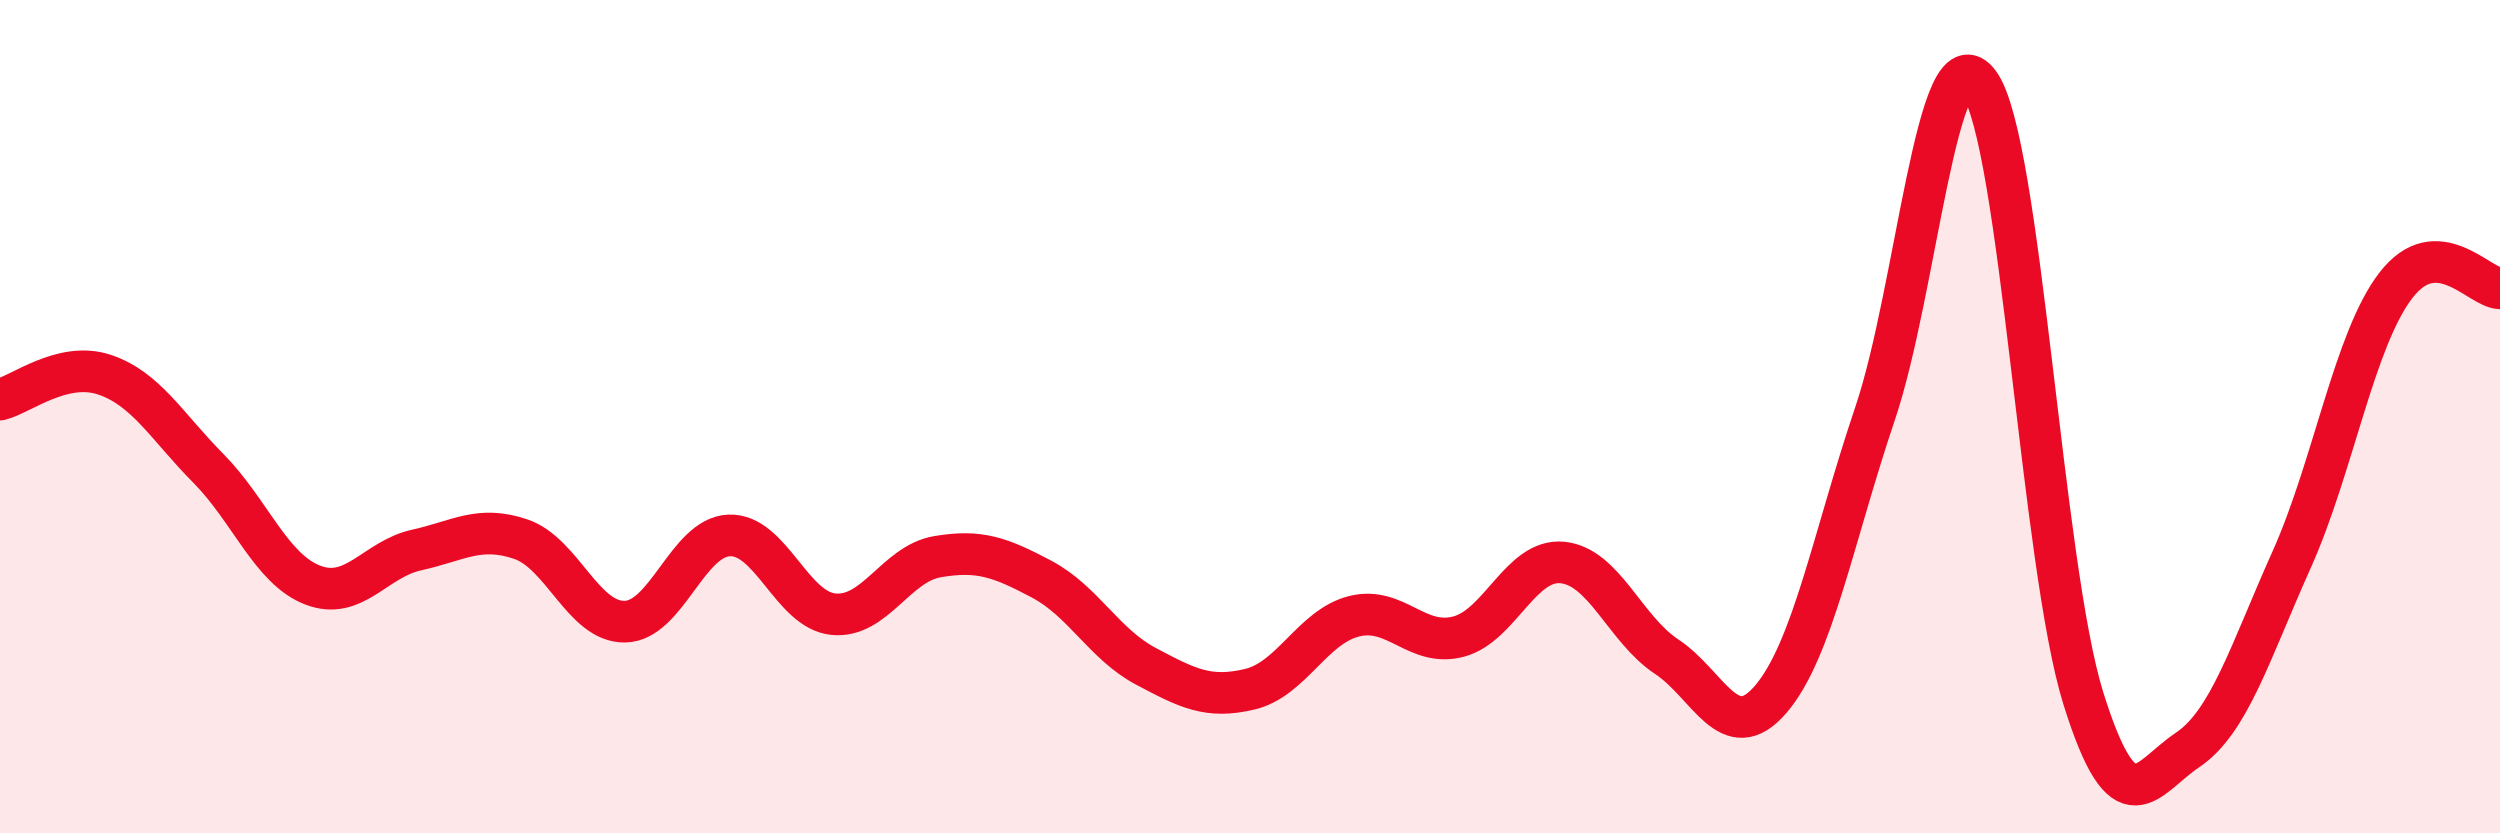
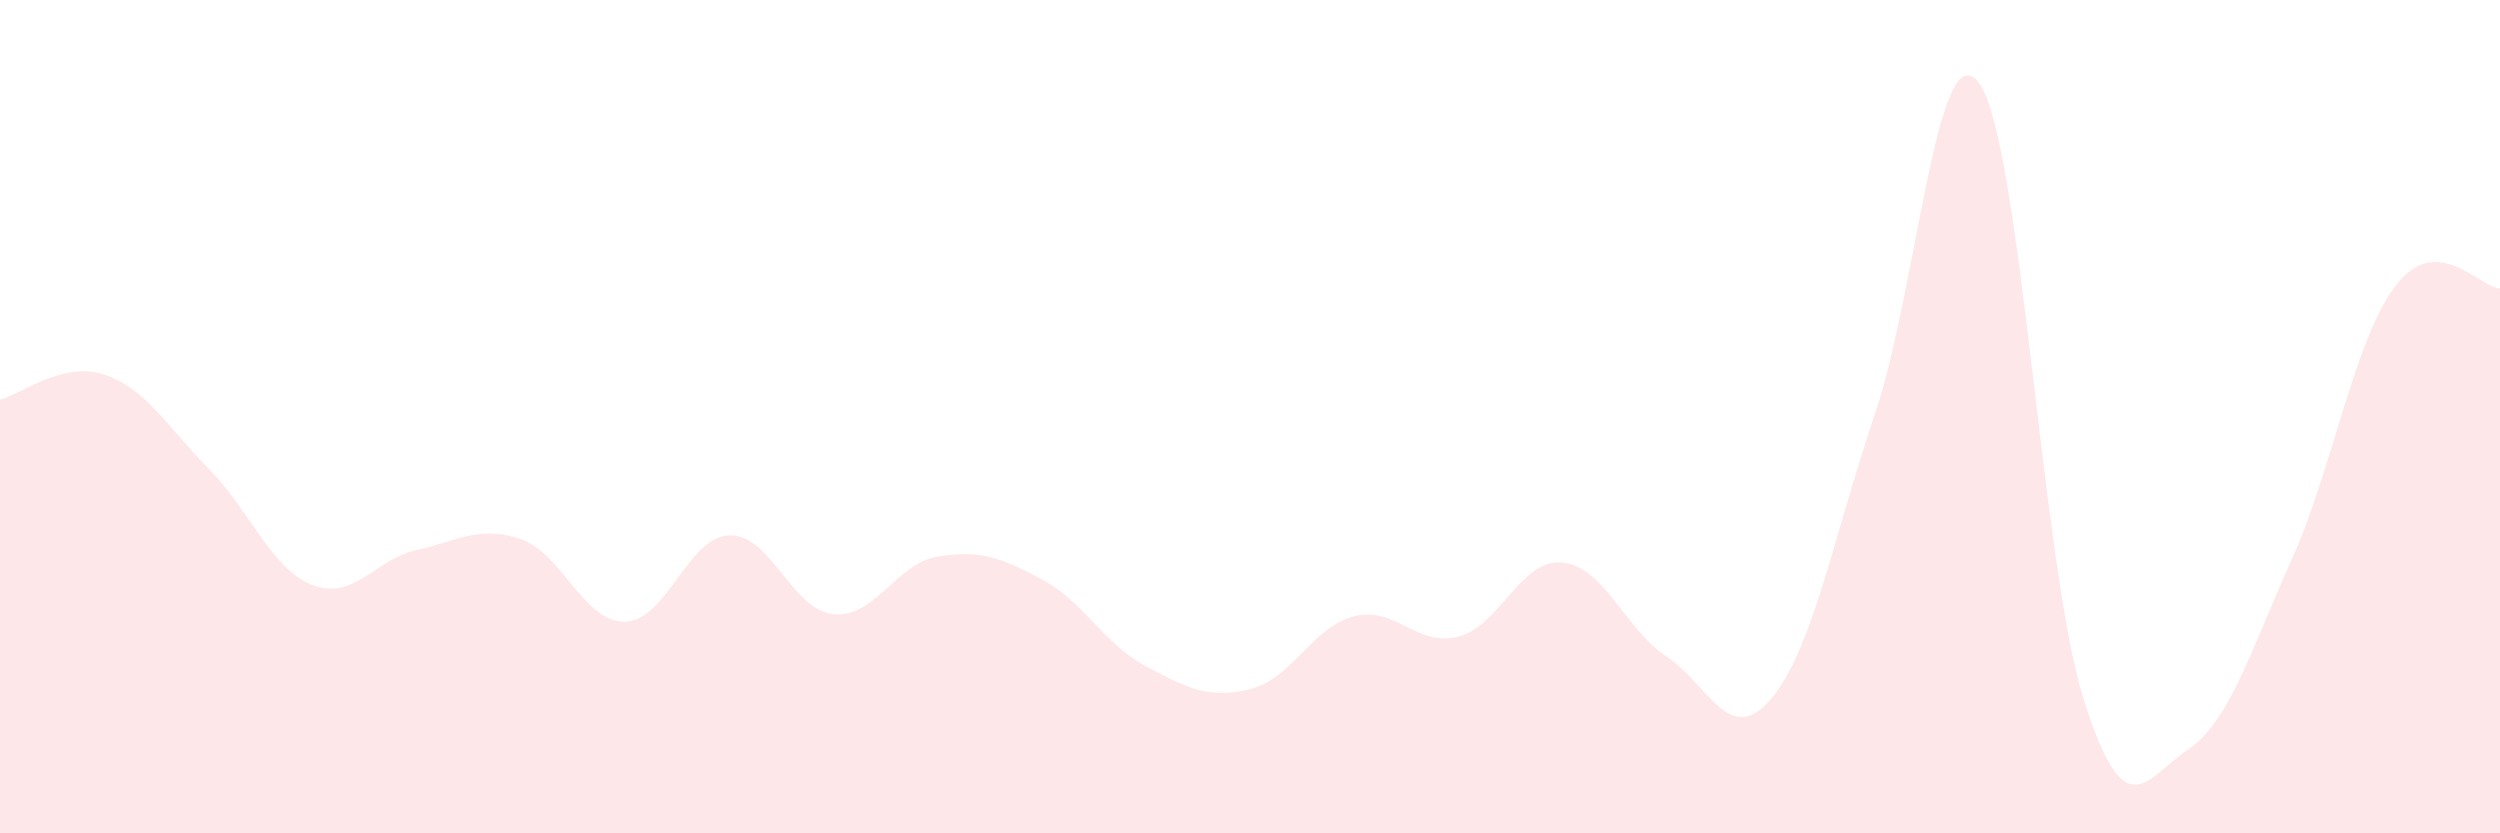
<svg xmlns="http://www.w3.org/2000/svg" width="60" height="20" viewBox="0 0 60 20">
  <path d="M 0,9.59 C 0.5,9.47 1.5,8.66 2.5,8.99 C 3.5,9.32 4,10.23 5,11.24 C 6,12.25 6.5,13.65 7.5,14.04 C 8.5,14.43 9,13.42 10,13.2 C 11,12.98 11.5,12.6 12.5,12.94 C 13.5,13.28 14,14.94 15,14.92 C 16,14.9 16.5,12.89 17.5,12.85 C 18.5,12.81 19,14.64 20,14.74 C 21,14.84 21.5,13.53 22.5,13.36 C 23.5,13.19 24,13.37 25,13.9 C 26,14.43 26.5,15.46 27.5,15.99 C 28.5,16.52 29,16.78 30,16.54 C 31,16.3 31.5,15.04 32.5,14.79 C 33.5,14.54 34,15.54 35,15.28 C 36,15.02 36.5,13.4 37.5,13.5 C 38.5,13.6 39,15.1 40,15.76 C 41,16.42 41.5,17.95 42.5,16.78 C 43.5,15.61 44,12.89 45,9.93 C 46,6.97 46.5,0.63 47.5,2 C 48.5,3.37 49,13.56 50,16.76 C 51,19.96 51.5,18.67 52.5,18 C 53.5,17.33 54,15.66 55,13.43 C 56,11.2 56.5,8.15 57.5,6.85 C 58.5,5.55 59.5,6.91 60,6.92L60 20L0 20Z" fill="#EB0A25" opacity="0.1" stroke-linecap="round" stroke-linejoin="round" />
-   <path d="M 0,9.59 C 0.5,9.47 1.5,8.66 2.5,8.99 C 3.5,9.32 4,10.23 5,11.24 C 6,12.25 6.5,13.65 7.5,14.04 C 8.5,14.43 9,13.42 10,13.2 C 11,12.98 11.5,12.6 12.5,12.94 C 13.5,13.28 14,14.94 15,14.92 C 16,14.9 16.5,12.89 17.5,12.85 C 18.5,12.81 19,14.64 20,14.74 C 21,14.84 21.5,13.53 22.5,13.36 C 23.5,13.19 24,13.37 25,13.9 C 26,14.43 26.5,15.46 27.5,15.99 C 28.5,16.52 29,16.78 30,16.54 C 31,16.3 31.5,15.04 32.5,14.79 C 33.5,14.54 34,15.54 35,15.28 C 36,15.02 36.5,13.4 37.5,13.5 C 38.5,13.6 39,15.1 40,15.76 C 41,16.42 41.5,17.95 42.5,16.78 C 43.5,15.61 44,12.89 45,9.93 C 46,6.97 46.5,0.63 47.5,2 C 48.5,3.37 49,13.56 50,16.76 C 51,19.96 51.5,18.67 52.5,18 C 53.5,17.33 54,15.66 55,13.43 C 56,11.2 56.5,8.15 57.5,6.85 C 58.5,5.55 59.5,6.91 60,6.92" stroke="#EB0A25" stroke-width="1" fill="none" stroke-linecap="round" stroke-linejoin="round" />
</svg>